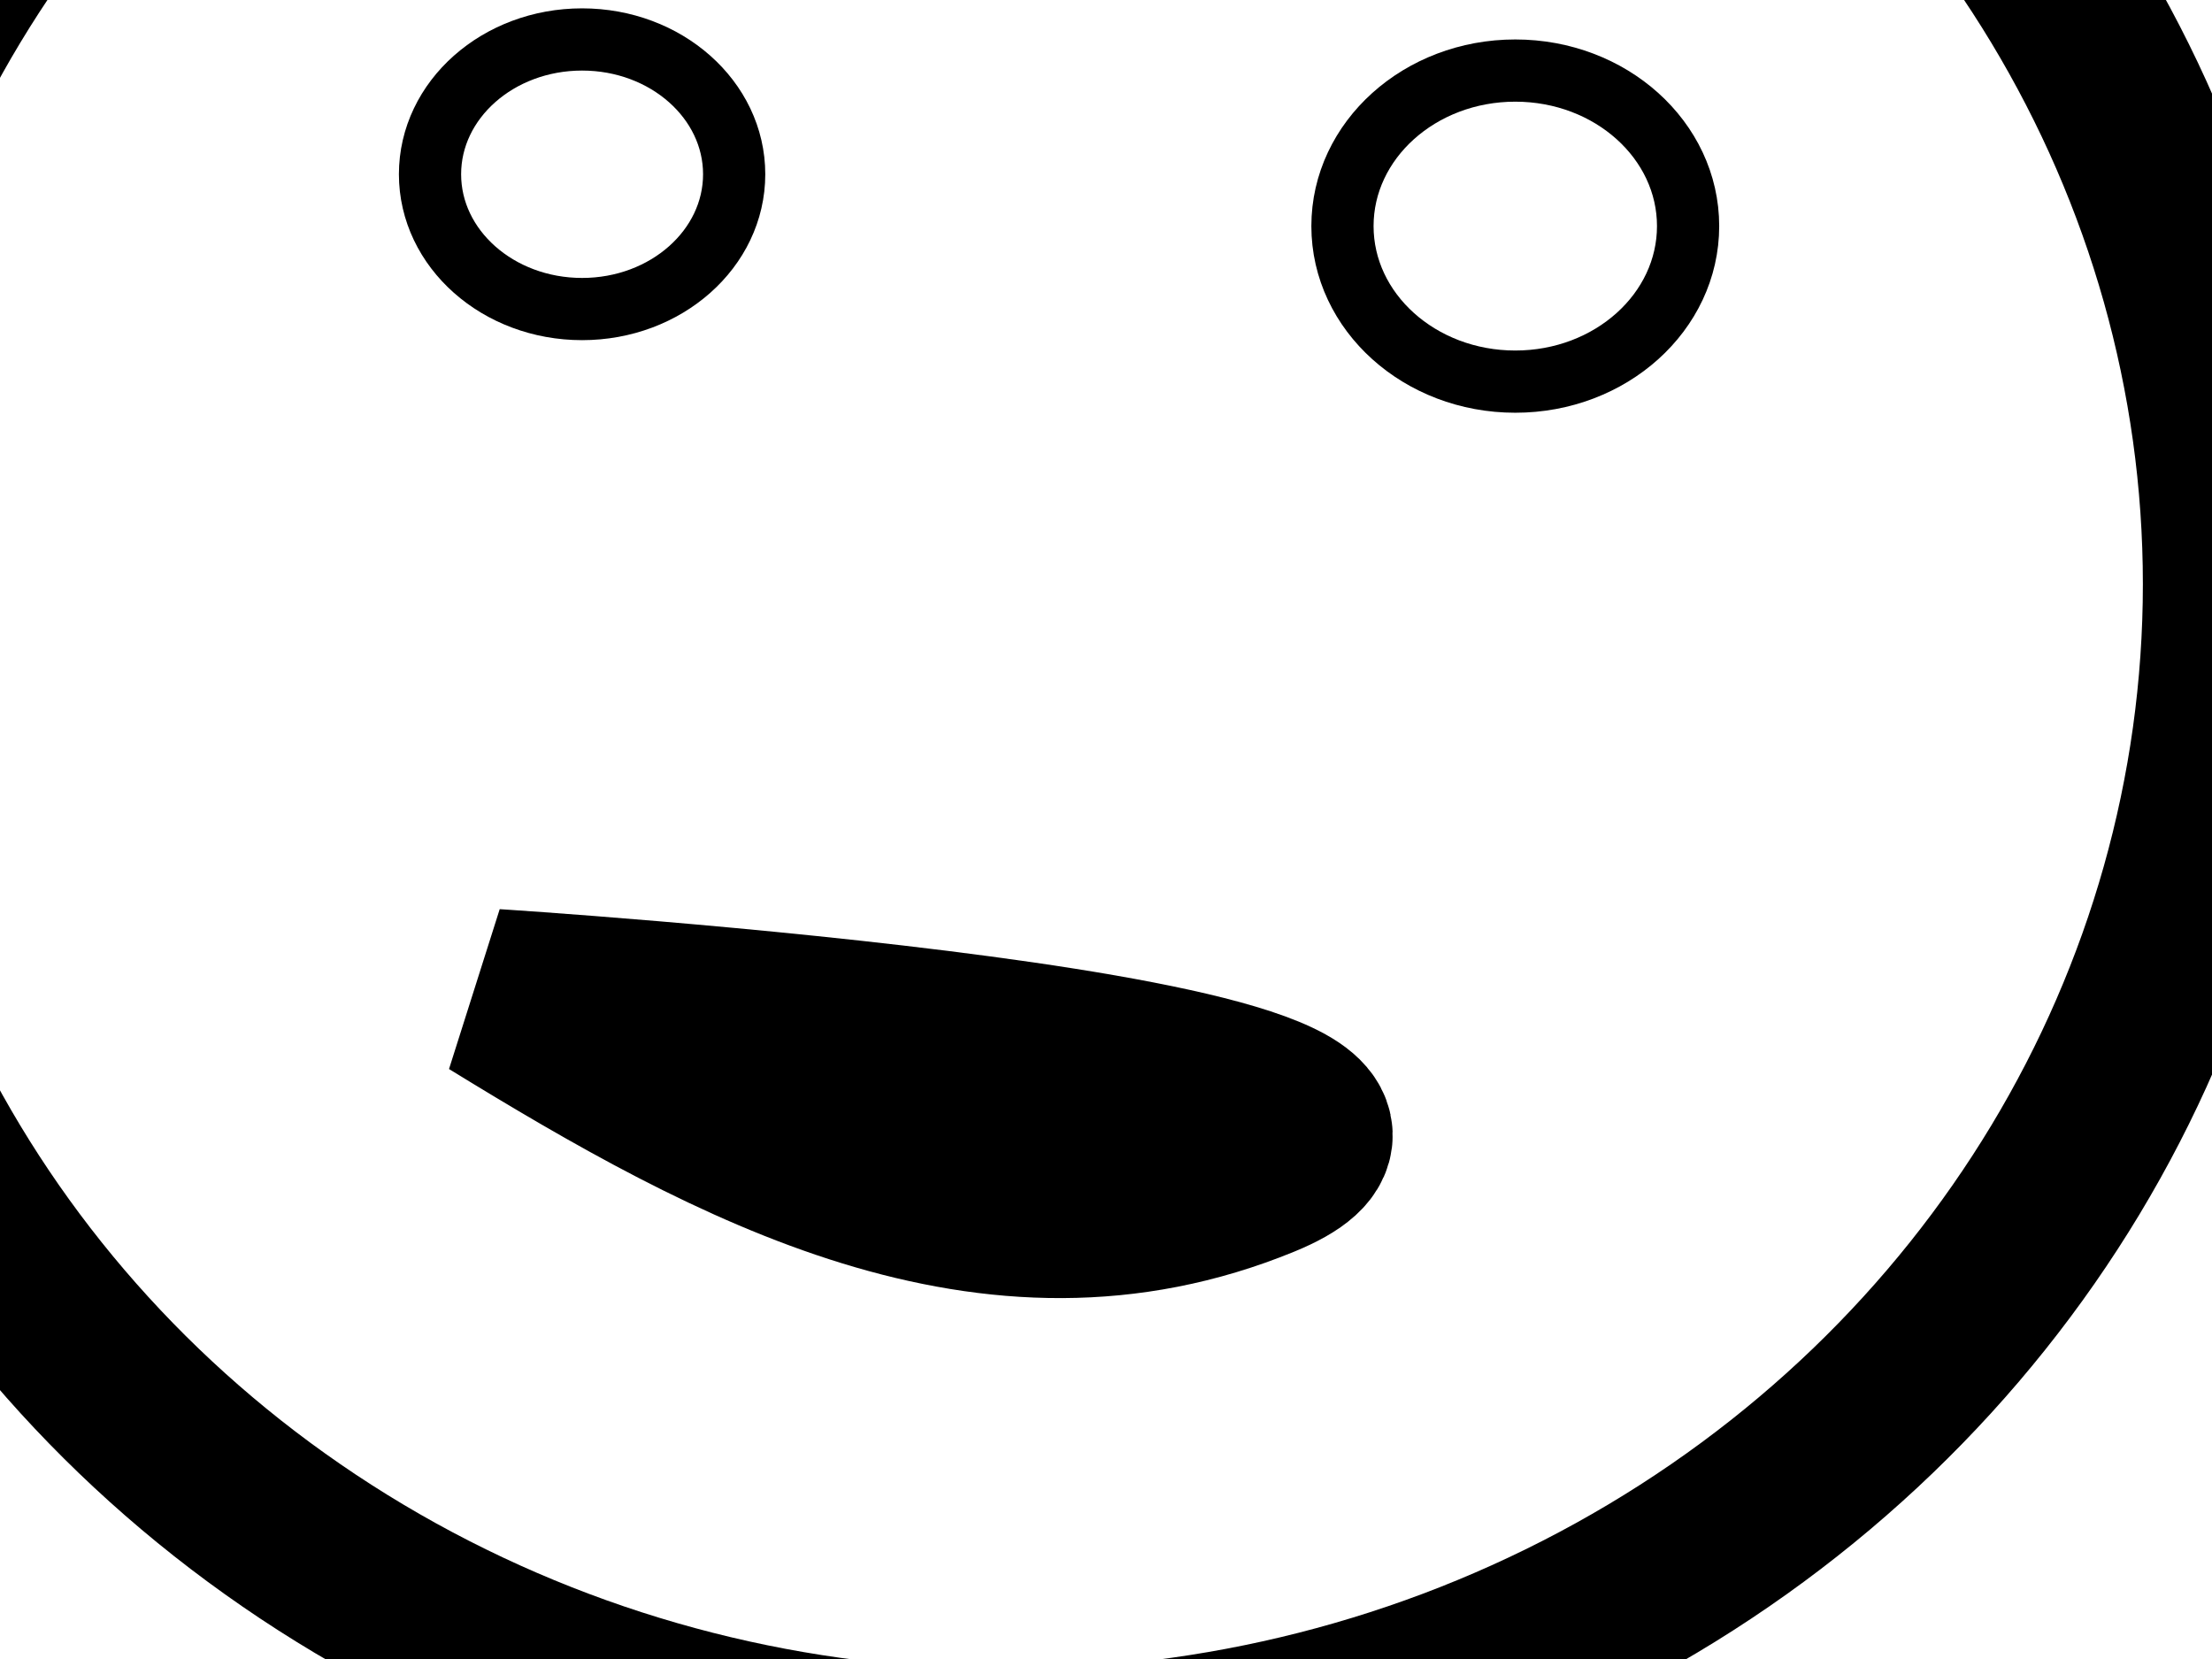
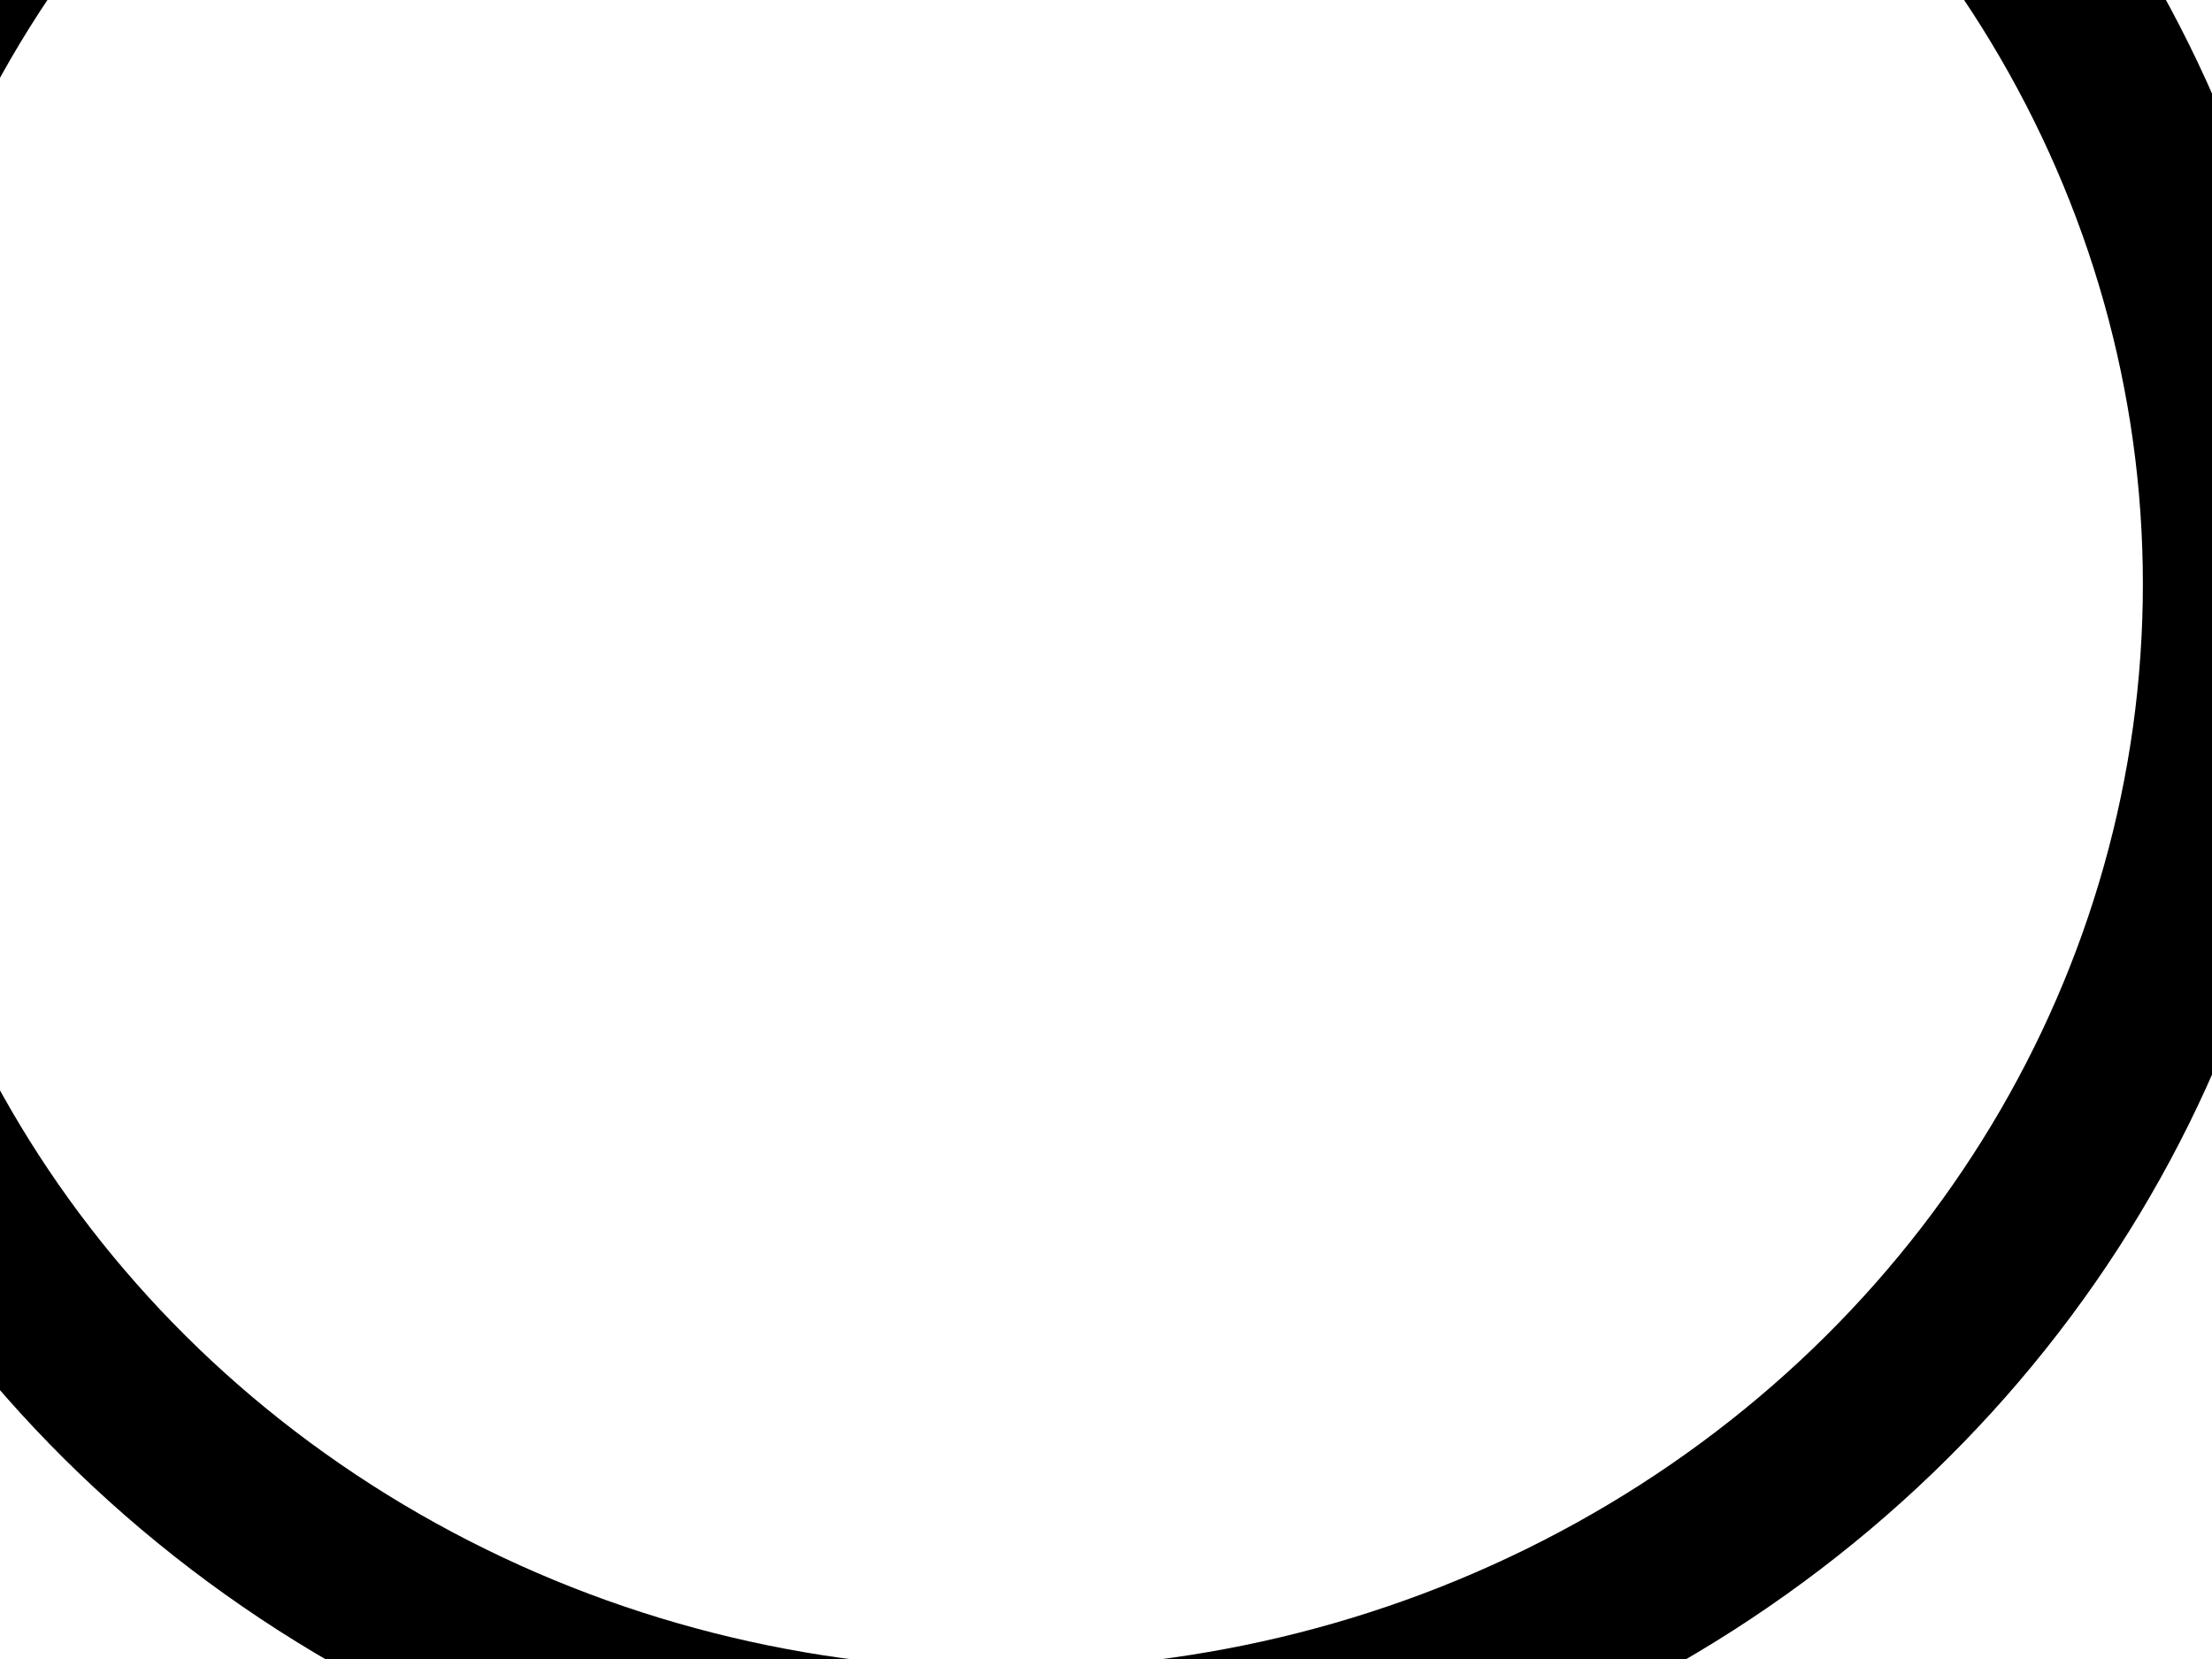
<svg xmlns="http://www.w3.org/2000/svg" width="640" height="480">
  <g class="layer">
    <title>Layer 1</title>
    <ellipse cx="291" cy="169" fill="none" id="svg_5" rx="354" ry="339" stroke="#000000" stroke-width="50" />
    <path d="m1354.687,151.545c29.393,0 53.239,23.868 53.239,53.261c0,29.393 -23.845,53.239 -53.239,53.239c-29.393,0 -53.239,23.868 -53.239,53.261c0,29.393 23.845,53.239 53.239,53.239c58.786,0 106.5,-47.714 106.5,-106.5c0,-58.786 -47.714,-106.5 -106.5,-106.5l0,0l0,-0zm0,36.617c-9.19,0 -16.644,7.454 -16.644,16.644c0,9.19 7.454,16.644 16.644,16.644c9.19,0 16.644,-7.454 16.644,-16.644c0,-9.19 -7.454,-16.644 -16.644,-16.644zm0,106.5c9.185,0 16.644,7.459 16.644,16.644c0,9.185 -7.459,16.644 -16.644,16.644c-9.185,0 -16.644,-7.459 -16.644,-16.644c0,-9.185 7.459,-16.644 16.644,-16.644zm104.111,-36.549c0,58.743 -47.62,106.363 -106.363,106.363c-58.743,0 -106.363,-47.62 -106.363,-106.363c0,-58.743 47.62,-106.363 106.363,-106.363c58.743,0 106.363,47.62 106.363,106.363z" fill="none" id="svg_32" opacity="0.5" stroke="#000000" stroke-width="50" />
    <path d="m1485.261,190.261c-5.635,-5.077 -18.406,1.015 -25.449,5.13c-2.02,-0.319 -4.138,-0.492 -6.347,-0.492c-8.901,0 -16.085,2.618 -21.545,7.556c-6.209,5.685 -9.651,13.13 -9.651,21.733c0,0.074 0.003,0.149 0.003,0.223c8.736,-13.688 22.172,-20.705 25.733,-22.557c0.563,-0.263 0.898,0.412 0.375,0.672c-0.04,0.112 -0.04,0 0,0c-5.991,3.588 -17.101,13.978 -24.309,28.933l-0.008,-0.019c-4.564,9.427 -8.417,22.669 -0.71,27.53c5.839,3.673 16.293,-0.659 24.705,-6.161c2.031,0.287 4.165,0.439 6.419,0.439c15.522,0 26.411,-8.566 30.297,-21.061l-21.321,-0.037c-0.896,4.415 -3.891,6.772 -8.566,6.772c-5.874,0 -9.911,-3.219 -10.174,-10.663l40.474,-0.037c0.074,-1.536 -0.112,-2.618 -0.112,-3.817c0,-13.956 -8.354,-24.864 -21.941,-28.341c5.531,-3.439 15.878,-8.529 20.859,-4.468c3.74,3.03 1.682,9.39 0.784,12.008c-0.149,0.675 0.638,0.787 0.787,0.151c1.866,-4.707 2.429,-11.03 -0.303,-13.497l-0,-0zm-39.14,62.221c-6.562,3.92 -15.61,6.748 -20.038,3.426c-3.304,-2.485 -1.85,-9.217 1.058,-15.782c1.765,2.637 3.974,5.013 6.573,6.99c3.514,2.642 7.641,4.431 12.407,5.366l0,0zm-1.483,-33.569c0.112,-6.472 4.75,-9.276 9.613,-9.276c5.124,0 9.276,2.956 9.276,9.276l-18.889,0z" fill="none" id="svg_37" opacity="0.5" stroke="#000000" stroke-width="50" />
    <path d="m1375.698,-21.4c-1.536,0 -2.788,1.163 -2.788,2.589s1.252,2.589 2.788,2.589c1.536,0 2.788,-1.163 2.788,-2.589s-1.252,-2.589 -2.788,-2.589zm7.072,2.577c-0.197,-0.97 -0.57,-1.628 -0.921,-2.131c0.027,0.069 0.048,0.138 0.074,0.207c-1.248,-3.39 -6.243,-5.227 -10.101,-2.896c-0.03,0.144 -0.039,0.287 -0.039,0.429c0,-0.027 -0.003,-0.052 -0.002,-0.08c-0.93,-0.071 -2.056,1.099 -3.057,3.245c-0.508,1.215 -0.692,2.544 -0.221,4.103c0.275,0.91 0.708,1.843 1.333,2.568c1.851,2.148 4.687,3.024 6.339,2.579c0.002,0.001 0.005,0.002 0.007,0.002c3.184,-0.067 5.597,-2.255 6.467,-5.104c0.313,-1.028 0.333,-1.87 0.121,-2.921l0,0zm-12.53,5.096c-0.512,-0.593 -0.936,-1.414 -1.226,-2.375c-0.391,-1.291 -0.326,-2.48 0.202,-3.742c0.537,-1.148 1.06,-1.903 1.511,-2.357c0.08,0.396 0.278,0.868 0.594,1.413c0.116,0.202 0.245,0.374 0.369,0.54c0.095,0.126 0.19,0.253 0.274,0.389c0.066,0.108 0.127,0.237 0.189,0.393c-0.127,1.469 0.476,2.741 1.679,3.562l-1.358,1.2l-0.108,0.091c-0.111,0.091 -0.238,0.199 -0.347,0.314c-0.725,0.77 -0.133,1.51 0.153,1.866l0.036,0.046c0.126,0.158 0.274,0.331 0.435,0.5c-0.844,-0.41 -1.691,-1.018 -2.402,-1.842l-0,0zm11.9,-2.331c-0.853,2.791 -3.167,4.64 -5.905,4.725c-1.325,-0.311 -2.327,-0.949 -2.979,-1.897c0.002,-0.002 0.005,-0.004 0.008,-0.007l2.637,-2.046c1.187,-0.066 2.056,-0.474 2.585,-1.215c0.652,-0.753 0.956,-1.613 0.903,-2.593c0.969,0.201 1.808,0.482 2.59,1.004l0.062,0.042l0.071,0.023c0.083,0.026 0.166,0.041 0.245,0.043c0.058,0.661 -0.011,1.244 -0.217,1.921l0,0zm0.136,-2.471c-1.041,-0.697 -2.167,-0.996 -3.517,-1.219c0.283,1.258 -0.045,2.172 -0.707,2.94c-0.47,0.659 -1.271,0.972 -2.344,1l-2.784,2.161c-0.265,0.218 -0.315,0.437 -0.15,0.656c0.453,0.681 1.029,1.175 1.665,1.535c-0.007,0 -0.014,0.001 -0.021,0.002c-0.001,-0.001 -0.002,-0.001 -0.003,-0.002c-0.011,0.002 -0.022,0.002 -0.033,0.003c-0.043,0.001 -0.085,-0.001 -0.127,-0.005c-0.083,-0.011 -0.167,-0.034 -0.245,-0.063c-0.479,-0.178 -1.008,-0.721 -1.385,-1.194c-0.31,-0.389 -0.643,-0.764 -0.219,-1.213c0.138,-0.146 0.31,-0.274 0.421,-0.372l1.345,-1.189c0.092,-0.073 0.187,-0.148 0.285,-0.226c0.028,-0.022 0.057,-0.045 0.086,-0.068c0.301,-0.236 0.258,-0.171 -0.058,-0.342c-1.29,-0.704 -1.961,-1.928 -1.789,-3.408c-0.079,-0.219 -0.169,-0.422 -0.276,-0.6c-0.194,-0.32 -0.445,-0.588 -0.637,-0.919c-0.48,-0.83 -0.985,-2.081 0.007,-1.964c-0.003,-0.028 -0.001,-0.059 -0.003,-0.087c0.05,1.067 0.814,2.039 0.929,2.607c0.042,0.204 0.157,0.376 0.326,0.149c1.354,-1.811 3.237,-1.628 4.442,-0.7c0.236,0.181 0.365,0.403 0.578,0.592c0.082,0.074 0.175,0.138 0.285,0.187c0.396,0.177 0.964,0.166 1.391,0.231c0.731,0.111 1.444,0.247 2.118,0.433c0.133,0.016 0.226,-0.002 0.278,-0.054c0.113,-0.111 -0.001,-0.473 -0.065,-0.674c0.148,0.429 0.286,0.858 0.412,1.288c0.097,0.335 0.074,0.605 -0.206,0.514l0,-0z" fill="none" id="svg_39" opacity="0.5" stroke="#000000" stroke-width="50" />
-     <path d="m1402.768,-12.616c17.899,0 32.497,57.999 32.497,129.082s-14.598,129.082 -32.497,129.082c-17.899,0 -32.497,-57.999 -32.497,-129.082s14.598,-129.082 32.497,-129.082zm-82.427,128.47c2.294,-48.373 6.64,-81.162 10.737,-106.239c-0.311,3.43 -0.56,6.888 -0.858,10.318c14.548,-168.998 72.766,-260.611 117.735,-144.399c0.348,7.18 0.454,14.307 0.454,21.381c0,-1.356 0.037,-2.606 0.025,-3.989c10.837,-3.563 23.961,54.808 35.631,161.765c5.925,60.552 8.07,126.848 2.574,204.579c-3.208,45.368 -8.256,91.905 -15.537,128.018c-21.58,107.09 -54.637,150.782 -73.885,128.577c-0.025,0.027 -0.056,0.08 -0.087,0.106c-37.11,-3.324 -65.243,-112.435 -75.383,-254.468c-3.649,-51.271 -3.886,-93.235 -1.405,-145.649l0,0zm146.054,254.069c5.968,-29.571 10.911,-70.498 14.293,-118.392c4.557,-64.355 3.805,-123.657 -2.356,-186.549c-6.254,-57.255 -12.36,-94.883 -17.613,-117.514c-0.933,19.732 -3.239,43.293 -6.92,70.445c-1.355,10.079 -2.854,18.642 -4.302,26.912c-1.113,6.303 -2.213,12.605 -3.189,19.386c-0.771,5.372 -1.486,11.834 -2.201,19.599c1.486,73.237 -5.546,136.634 -19.572,177.614l15.829,59.834l1.256,4.547c1.293,4.547 2.779,9.919 4.047,15.663c8.455,38.4 1.554,75.285 -1.778,93.022l-0.423,2.314c-1.473,7.898 -3.189,16.488 -5.067,24.944c9.842,-20.423 19.715,-50.739 27.996,-91.825l-0,0zm-138.712,-116.211c9.947,139.134 36.911,231.358 68.824,235.587c15.45,-15.504 27.119,-47.335 34.729,-94.591c-0.025,-0.106 -0.062,-0.213 -0.093,-0.346l-30.738,-102.01c-13.839,-3.298 -23.961,-23.614 -30.135,-60.579c-7.597,-37.549 -11.141,-80.444 -10.526,-129.268c-11.297,10.026 -21.07,24.013 -30.184,50.074l-0.721,2.074l-0.833,1.143c-0.97,1.303 -1.934,2.021 -2.854,2.154c-0.678,32.975 0.131,62.041 2.53,95.761l0,-0zm-1.585,-123.205c12.13,-34.73 25.254,-49.649 40.996,-60.765c-3.301,62.706 0.522,108.286 8.244,146.58c5.484,32.842 14.809,48.452 27.318,49.862l32.454,107.754c3.09,10.877 3.674,21.78 1.753,32.683c-5.278,33.959 -11.993,58.558 -19.41,76.534c0.081,0 0.162,0.053 0.242,0.08c0.006,-0.027 0.025,-0.053 0.037,-0.106c0.124,0.08 0.255,0.106 0.385,0.133c0.497,0.027 0.995,-0.027 1.486,-0.266c0.97,-0.558 1.952,-1.702 2.854,-3.138c5.583,-8.855 11.75,-35.954 16.146,-59.542c3.612,-19.413 7.498,-38.108 2.555,-60.499c-1.604,-7.26 -3.618,-13.669 -4.905,-18.562l-15.674,-59.276c-1.069,-3.643 -2.176,-7.366 -3.326,-11.249c-0.33,-1.117 -0.665,-2.234 -1.007,-3.377c-3.506,-11.754 -3.003,-8.51 0.671,-17.073c15.039,-35.103 22.861,-96.107 20.852,-169.902c0.926,-10.903 1.971,-21.062 3.221,-29.89c2.257,-15.956 5.185,-29.305 7.423,-45.82c5.595,-41.379 11.483,-103.766 -0.081,-97.915c0.031,-1.409 0.012,-2.925 0.031,-4.361c-0.584,53.212 -9.487,101.665 -10.83,129.986c-0.485,10.158 -1.828,18.748 -3.805,7.446c-15.779,-90.283 -37.732,-81.188 -51.777,-34.89c-2.754,9.042 -4.253,20.078 -6.739,29.518c-0.957,3.67 -2.039,6.888 -3.326,9.334c-4.619,8.829 -11.234,8.297 -16.208,11.541c-8.524,5.531 -16.83,12.339 -24.688,21.593c-1.554,0.798 -2.636,-0.106 -3.239,-2.686c-1.312,-5.531 0.012,-23.588 0.752,-33.587c-1.722,21.407 -3.332,42.788 -4.806,64.222c-1.125,16.7 -0.858,30.183 2.4,25.636l0,0z" fill="none" id="svg_40" opacity="0.5" stroke="#000000" stroke-width="50" transform="translate(31, 10)" />
-     <ellipse cx="168.417" cy="50.417" fill="none" id="svg_1" rx="44" ry="39" stroke="#000000" stroke-width="18" />
-     <ellipse cx="438.417" cy="65.417" fill="none" id="svg_2" rx="50" ry="45" stroke="#000000" stroke-width="18" />
    <ellipse cx="1323.417" cy="271.417" fill="none" id="svg_3" opacity="0.5" rx="6" ry="243" stroke="#000000" stroke-width="18" />
-     <ellipse cx="549.417" cy="412.417" fill="none" id="svg_4" rx="0" ry="1" stroke="#000000" stroke-width="18" />
-     <path d="m143,288c70,43 144,83 222,51c78,-32 -222,-51 -222,-51z" fill="none" id="svg_6" stroke="#000000" stroke-width="50" />
  </g>
</svg>